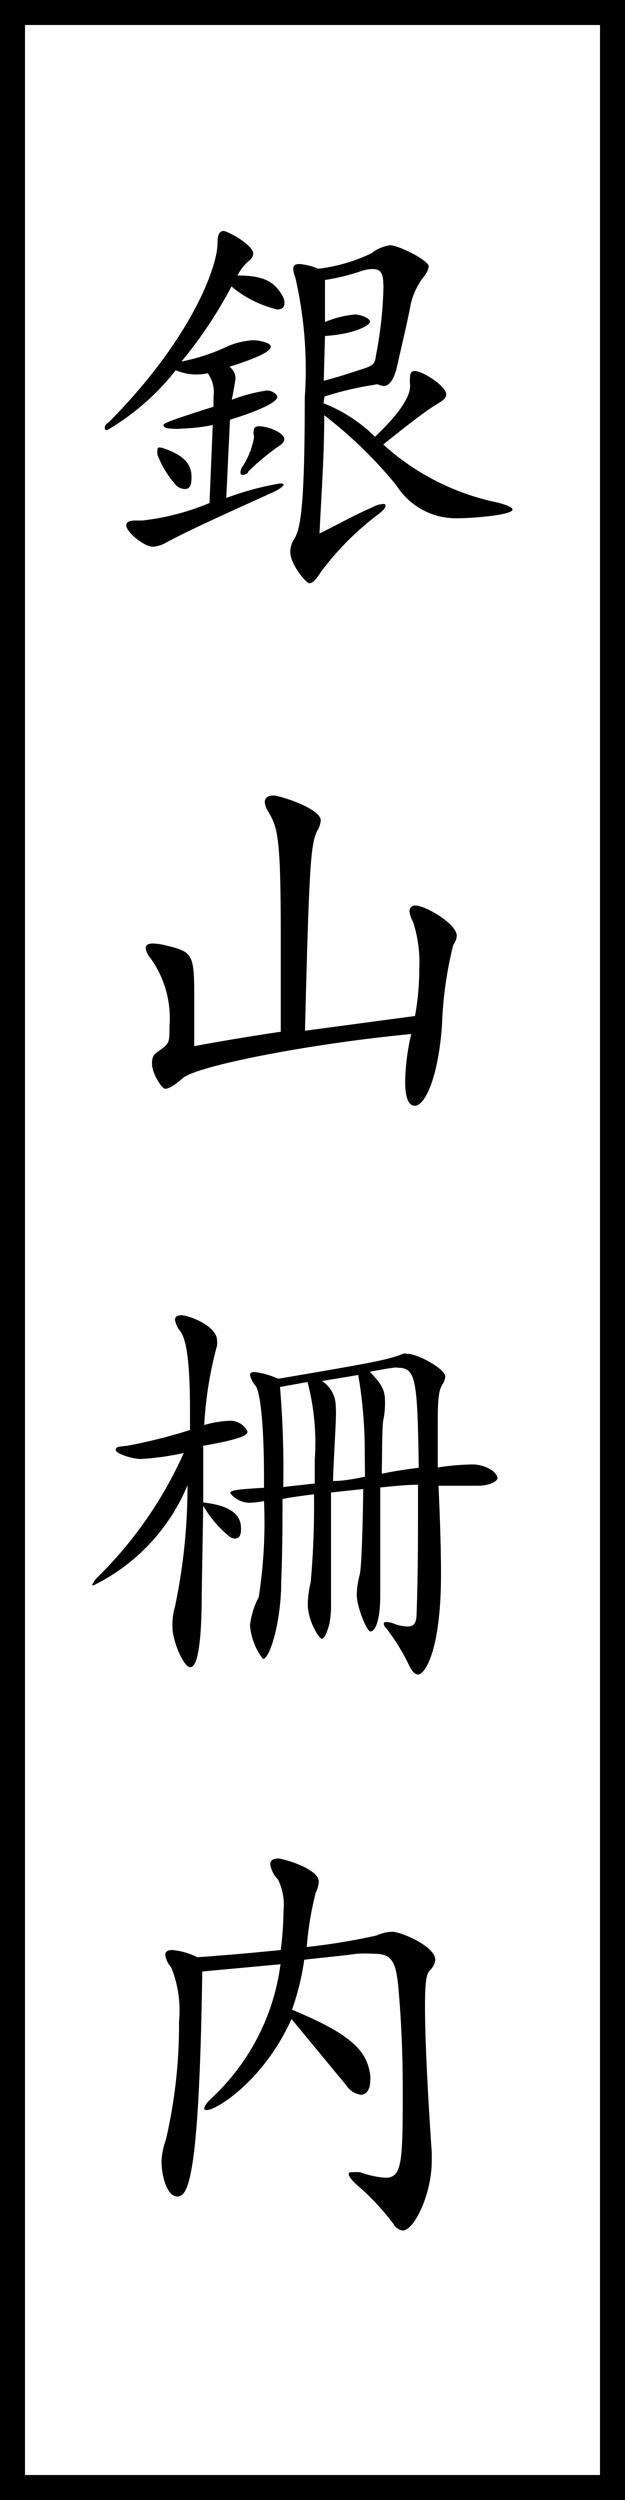
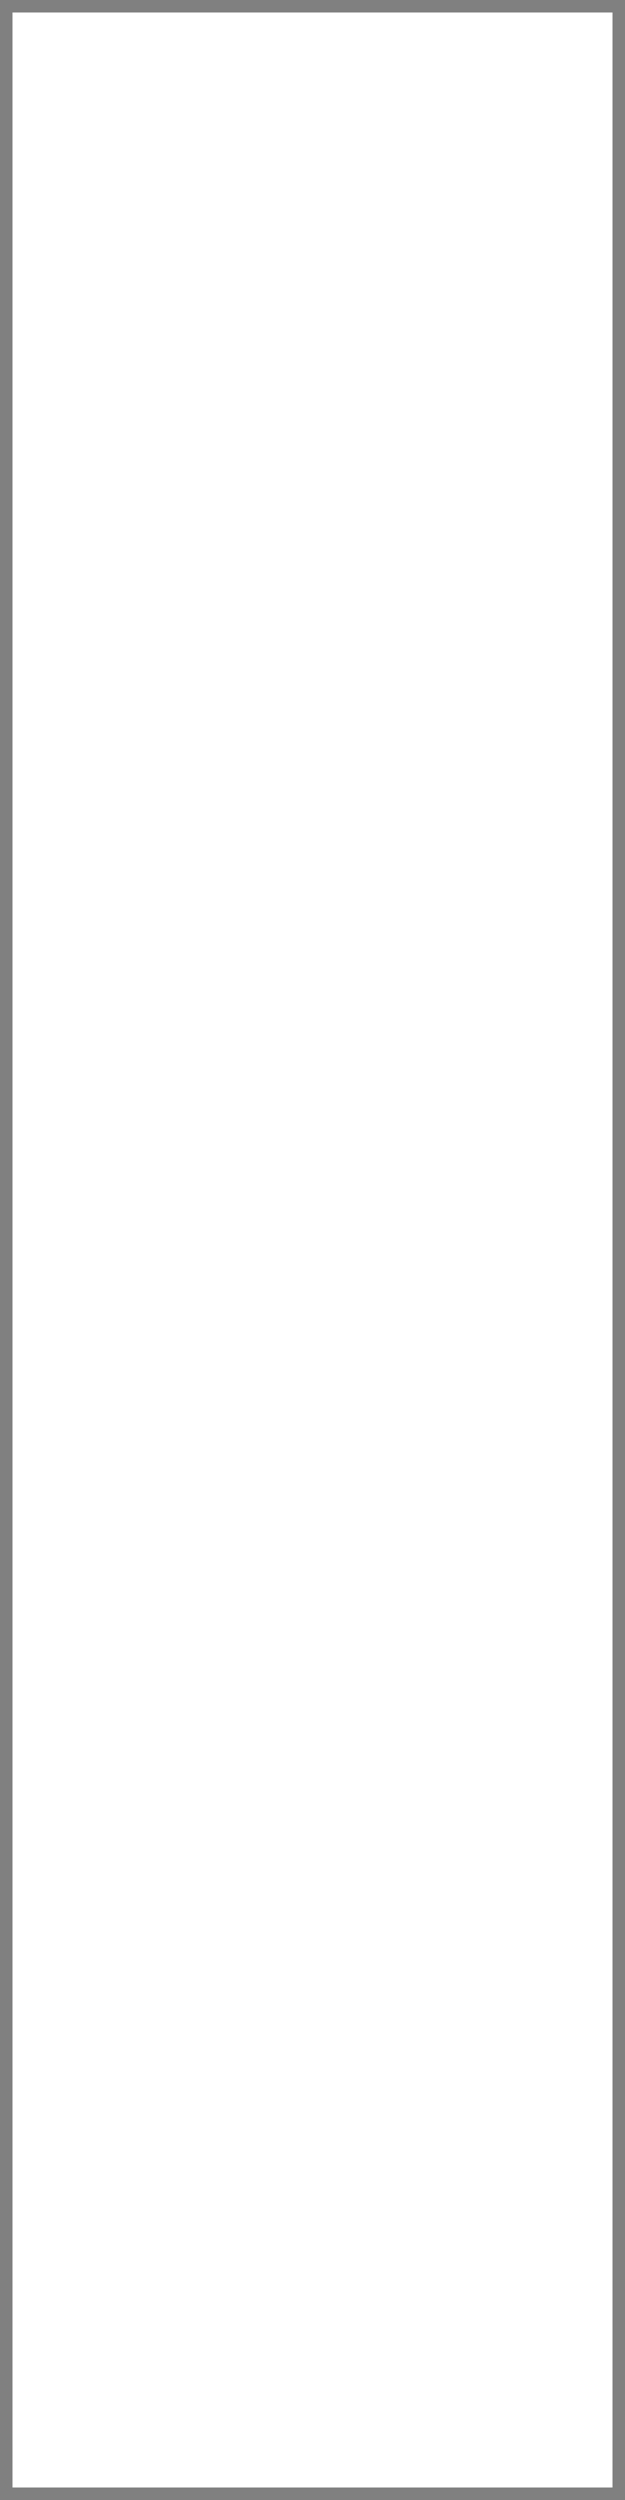
<svg xmlns="http://www.w3.org/2000/svg" viewBox="0 0 25 100">
  <rect x="0" y="0" width="25" height="100" fill="#808080" stroke="none" />
  <defs>
    <style>.cls-1{fill:#fff;}</style>
  </defs>
  <g id="レイヤー_2" data-name="レイヤー 2">
    <g id="コンテンツ">
      <rect class="cls-1" x="0.5" y="0.5" width="24" height="99" />
-       <path d="M24,1V99H1V1H24m1-1H0V100H25V0Z" />
-       <path d="M8.51,17a6.82,6.82,0,0,1-1.19.14,2.11,2.11,0,0,1-.51,0c-.18,0-.27-.07-.27-.13s0-.11,2-.74c0-.15,0-.28,0-.4a1.29,1.29,0,0,0-.23-.94,2.12,2.12,0,0,1-.48.05,2.16,2.16,0,0,1-.8-.17,9.79,9.79,0,0,1-2.75,2.4.08.08,0,0,1-.09-.07c0-.07,0-.15.16-.25,3.26-3.28,4.35-6.19,4.35-7.16,0-.32.07-.49.24-.49s1.19.56,1.19.91a.39.39,0,0,1-.17.28,1.91,1.91,0,0,0-.46.59c1,0,1.44.22,1.76.75a.64.64,0,0,1,.12.36c0,.15-.1.25-.29.25a4.5,4.5,0,0,1-1.83-.92,17.74,17.74,0,0,1-2,3A7.63,7.63,0,0,0,9,13.9a3,3,0,0,1,1.12-.29,1.51,1.51,0,0,1,.41.06c.18.05.3.1.3.2s-.13.32-1.65.8a.59.59,0,0,1,.24.46c0,.08-.12.73-.15.86a6.44,6.44,0,0,1,1.41-.37.52.52,0,0,1,.25.07c.09.05.16.12.16.19s-.09.35-1.89.91l-.15,3.13a11.54,11.54,0,0,1,2.14-.58c.1,0,.15,0,.15.05s-.13.17-.44.31c-2.33,1.05-3.57,1.63-4.25,2a1.25,1.25,0,0,1-.53.17c-.35,0-1.07-.58-1.07-.86,0-.12.12-.19.36-.19h.29a9.79,9.79,0,0,0,2.68-.7ZM7,19.36a3.83,3.83,0,0,1-.7-1.17.76.76,0,0,1,0-.21.07.07,0,0,1,.08-.08.52.52,0,0,1,.21.05c.78.27,1.07.63,1.07,1.12,0,.2,0,.49-.26.49A.51.51,0,0,1,7,19.36Zm2.94-.48A.33.33,0,0,1,9.7,19s-.08,0-.08-.1a.4.4,0,0,1,.07-.22,3.12,3.12,0,0,0,.46-1.12.34.34,0,0,0,0-.16.45.45,0,0,1,0-.18c0-.1.07-.17.22-.17.31,0,1,.24,1,.52,0,.11-.1.21-.27.31A10.36,10.36,0,0,0,9.91,18.88Zm3-2.75A6.08,6.08,0,0,1,15,17.47c1.06-1,1.4-1.65,1.4-2a.27.27,0,0,0,0-.12,1,1,0,0,1,0-.23c0-.19.05-.28.19-.28.31,0,1.26.6,1.26.94,0,.14-.14.25-.41.41s-.78.52-2.11,1.59a9.73,9.73,0,0,0,4.56,2.32c.41.1.61.2.61.28,0,.23-1.65.35-2.16.35a2.81,2.81,0,0,1-2.48-1.31,17.48,17.48,0,0,0-2.89-2.81c0,1.58-.1,2.89-.19,4.73.89-.44,1.36-.72,2.14-1.06a.93.93,0,0,1,.4-.12c.06,0,.1,0,.1.07s-.07.17-.26.32a11.42,11.42,0,0,0-2.34,2.35c-.19.31-.33.43-.45.43s-.76-.75-.76-1.26a1,1,0,0,1,.17-.53c.25-.42.41-1.36.41-5.62a16.35,16.35,0,0,0-.38-4.83,1,1,0,0,1-.08-.34c0-.12.07-.19.24-.19a2.36,2.36,0,0,1,.76.19,6.7,6.7,0,0,0,2.13-.62,1.57,1.57,0,0,1,.74-.32c.34,0,1.55.6,1.55.85a.87.87,0,0,1-.2.41,2.81,2.81,0,0,0-.53,1.14c-.1.56-.26,1.22-.53,2.41-.12.56-.32.82-.54.82a.45.45,0,0,1-.19-.05.26.26,0,0,0-.18,0,13.05,13.05,0,0,0-2,.47Zm2.39-4.79c0-.38-.1-.58-.42-.58a1.57,1.57,0,0,0-.51.1A8.43,8.43,0,0,1,13,11.2c0,.48,0,.93,0,1.68a4,4,0,0,1,1.19-.3c.25,0,.61.15.61.29s-.6.49-1.8.57l-.05,1.79c.66-.17,1.08-.32,1.46-.44.54-.17.58-.22.63-.58a16.06,16.06,0,0,0,.3-2.79Z" />
-       <path d="M16.6,40.64a10.26,10.26,0,0,0,.17-1.88,5.18,5.18,0,0,0-.25-1.89,1,1,0,0,1-.14-.43.22.22,0,0,1,.24-.22c.39,0,1.65.73,1.65,1.21a.66.66,0,0,1-.14.37,15.26,15.26,0,0,0-.45,3.2c-.14,2-.65,3.23-1.09,3.23s-.38-1-.38-1.1a9,9,0,0,1,.24-1.77c-4.16.4-8.63,1.29-9.14,1.77-.33.28-.55.42-.7.42s-.53-.63-.53-1,.12-.39.41-.61.29-.32.29-.89A4.12,4.12,0,0,0,6,38.3a.7.7,0,0,1-.17-.38c0-.12.09-.18.29-.18a2.52,2.52,0,0,1,.53.08c1.1.27,1.12.34,1.12,2.26,0,.46,0,1,0,1.77.41-.09,2.28-.41,3.46-.58,0-1.56,0-2.82,0-3.84,0-4-.12-4.33-.52-5a.82.82,0,0,1-.12-.34c0-.17.12-.27.35-.27s1.89.51,1.89,1a.9.9,0,0,1-.14.41c-.25.54-.32,1.1-.49,8Z" />
-       <path d="M8.07,63.69c0,2.18-.19,3-.46,3s-.71-1.06-.71-1.59A2.56,2.56,0,0,1,7,64.26a23.36,23.36,0,0,0,.5-4.85,7.79,7.79,0,0,1-3.75,4s-.07,0-.07,0,.07-.17.19-.29a16.25,16.25,0,0,0,3.48-5,10.8,10.8,0,0,1-1.72.24c-.32,0-1-.21-1-.36s.16-.13.46-.17A20.9,20.9,0,0,0,7.6,57.2v-.73c0-2-.14-2.86-.38-3.21A1,1,0,0,1,7,52.8c0-.12.08-.19.24-.19.34,0,1.44.44,1.44,1a.79.79,0,0,1,0,.22A15.15,15.15,0,0,0,8.17,57a4.35,4.35,0,0,1,1-.17.77.77,0,0,1,.73.43c0,.12-.14.29-1.77.57l0,2.27c1.48.16,1.51.78,1.51,1.07s-.1.37-.25.37a.31.31,0,0,1-.2-.07,4.45,4.45,0,0,1-1.06-1.24Zm8.65-4.3c-.51,0-1,.06-1.51.11,0,.81,0,1.66,0,2.33,0,.5,0,.91,0,1.15s0,.58,0,.82c0,1.14-.24,1.46-.39,1.46s-.55-1-.55-1.46a3.38,3.38,0,0,1,.12-.82c.07-.27.12-1.89.14-3.42l-1.29.14c0,.83,0,1.7,0,2.41,0,.51,0,.92,0,1.16s0,.56,0,.8a4.21,4.21,0,0,1-.06.87c-.11.4-.21.61-.31.61s-.56-.7-.56-1.4a4.38,4.38,0,0,1,.12-.88,34.57,34.57,0,0,0,.13-3.5c-.52.07-.93.12-1.26.19,0,.95,0,2-.05,3.26,0,1.7-.47,3.14-.73,3.14A2.53,2.53,0,0,1,10,65a3.31,3.31,0,0,1,.35-1.12,19.44,19.44,0,0,0,.21-3.84,3.15,3.15,0,0,1-.58.07,1,1,0,0,1-.77-.38c0-.12.21-.15,1.35-.22v-.37c0-2.26-.16-3.49-.34-3.71A1,1,0,0,1,10,55q0-.12.18-.12a3.35,3.35,0,0,1,.95.27c4-.68,4.37-.76,5-1a.28.28,0,0,1,.15,0c.44,0,1.53.61,1.53.91a.67.67,0,0,1-.12.33c-.1.17-.18.39-.18,1.41,0,.34,0,.78,0,1.34,0,.19,0,.37,0,.56a9.42,9.42,0,0,1,1.29-.12,1.43,1.43,0,0,1,.93.27c.1.11.17.19.17.28s-.25.3-.81.3-1,0-1.55,0c.07,1.51.1,2.65.1,3.55,0,3-.63,4-.92,4-.12,0-.23-.11-.35-.35a8.25,8.25,0,0,0-.92-1.5.27.27,0,0,1-.1-.19s0-.06.1-.06a.81.81,0,0,1,.29.06,1.61,1.61,0,0,0,.56.12c.25,0,.34-.13.36-.42.05-1.29.06-2.67.06-4Zm-4.13-1a9.54,9.54,0,0,0-.29-3.11l-1.1.2a39,39,0,0,1,.13,4l1.26-.14Zm2-.29A18.13,18.13,0,0,0,14.33,55l-1.45.24a1.21,1.21,0,0,1,.55,1,4.84,4.84,0,0,1,0,.59c0,.26-.07,1.26-.11,2.41.46,0,.92-.1,1.28-.17Zm1.26-3.4c-.12,0-.53.07-1.06.17.46.48.61.71.61,1.19,0,.19,0,.41-.06.7s-.05,1.14-.07,2.19c.42-.09.92-.17,1.48-.24-.05-3.57-.12-4-.84-4Z" />
-       <path d="M11.66,80.76c-1.11,2.47-3,3.64-3.38,3.64-.07,0-.11,0-.11-.07s.11-.24.31-.42a8.89,8.89,0,0,0,2.74-5.34l-3.13.29c-.12,8.41-.58,9-1,9s-.63-.85-.63-1.41a2.8,2.8,0,0,1,.17-.84,20.13,20.13,0,0,0,.53-4.74,4.6,4.6,0,0,0-.31-2.17,1,1,0,0,1-.24-.5c0-.13.09-.2.28-.2a2.76,2.76,0,0,1,1,.29c1-.07,2.38-.19,3.34-.29a13.1,13.1,0,0,0,.11-1.56,2.3,2.3,0,0,0-.22-1.26,1.11,1.11,0,0,1-.31-.61c0-.14.1-.23.31-.23s1.63.41,1.63.92a1.08,1.08,0,0,1-.12.44,13,13,0,0,0-.36,2.18,25,25,0,0,0,2.79-.46,1.68,1.68,0,0,1,.63-.15c.35,0,1.72.58,1.72,1.12a.7.7,0,0,1-.23.44c-.12.14-.18.43-.18,1.41s.06,2.77.27,5.85c0,.12,0,.22,0,.34,0,1.33-.7,2.79-1.16,2.79a.49.49,0,0,1-.37-.26,9.93,9.93,0,0,0-1.31-1.43c-.34-.28-.48-.47-.48-.56s.05-.08.14-.08a1.68,1.68,0,0,1,.32,0,3.72,3.72,0,0,0,1,.22c.68,0,.7-.61.7-3.55,0-1.46-.07-2.89-.17-4s-.26-1.41-1-1.41a6.07,6.07,0,0,0-.66,0c-.66.09-1.36.15-2.11.24a10.37,10.37,0,0,1-.49,2c2.43,1,3,1.67,3.13,2.62a.75.75,0,0,1,0,.21c0,.37-.16.57-.38.57a.85.85,0,0,1-.59-.39Z" />
    </g>
  </g>
</svg>